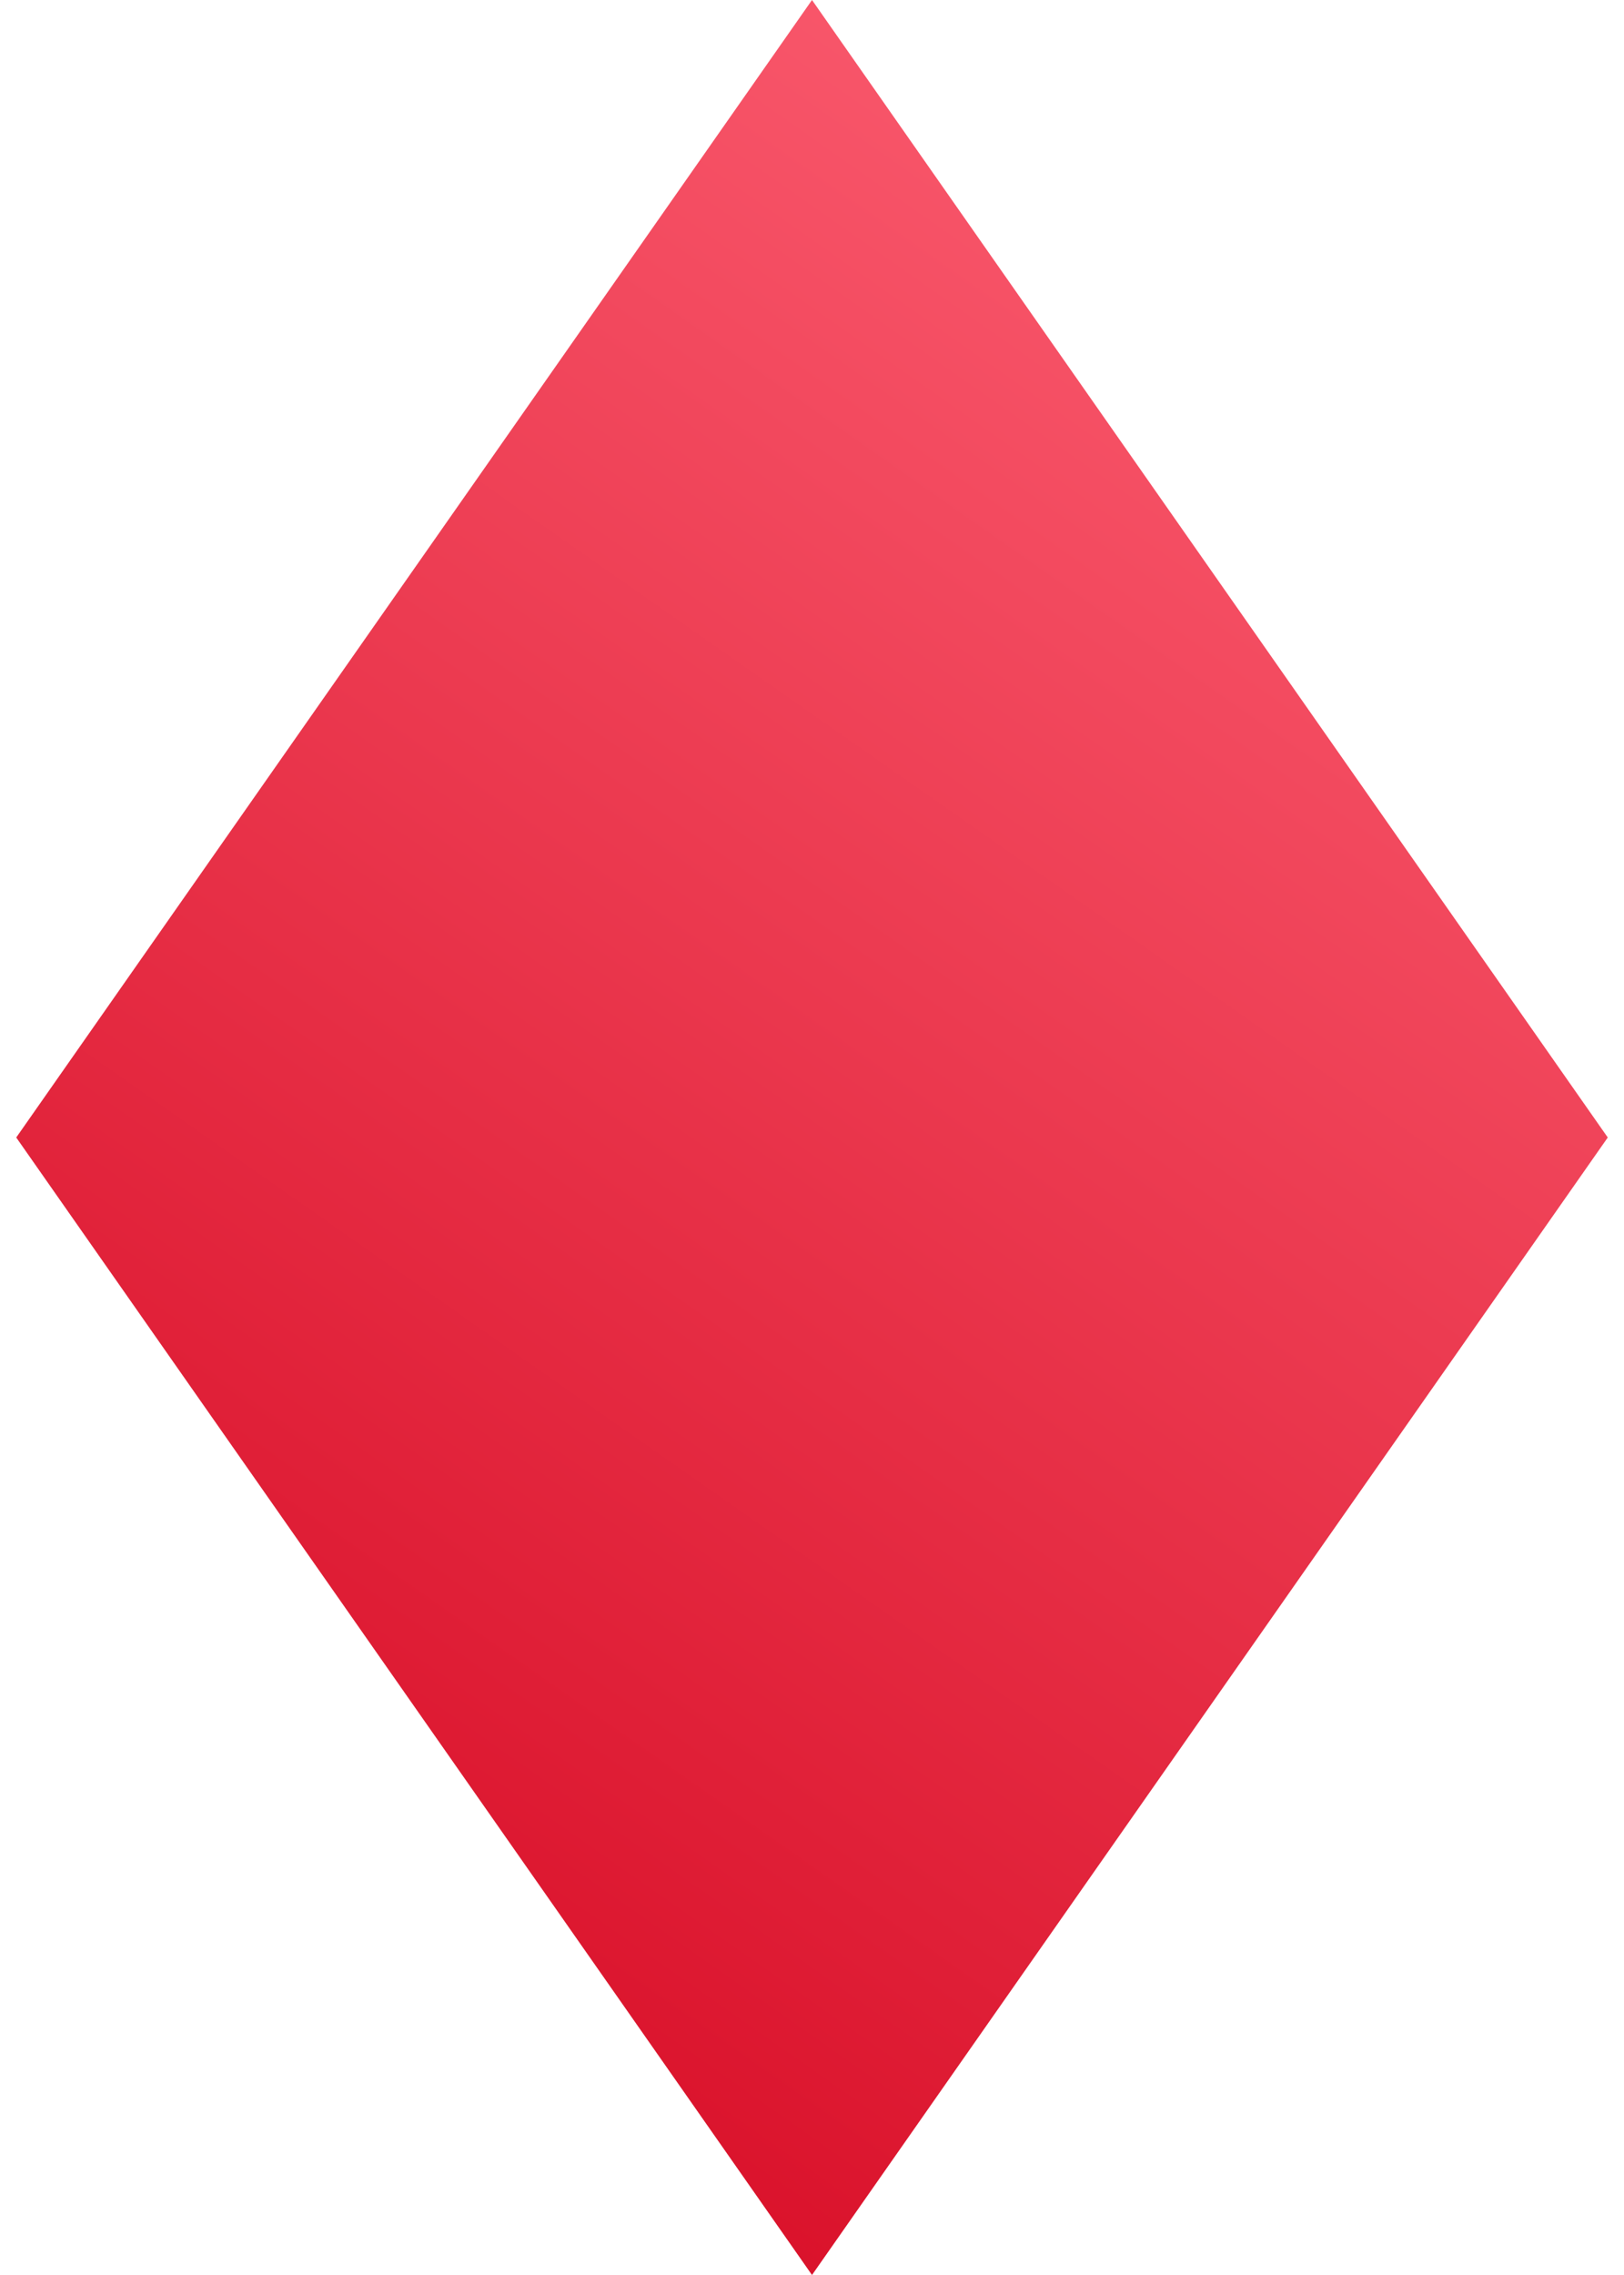
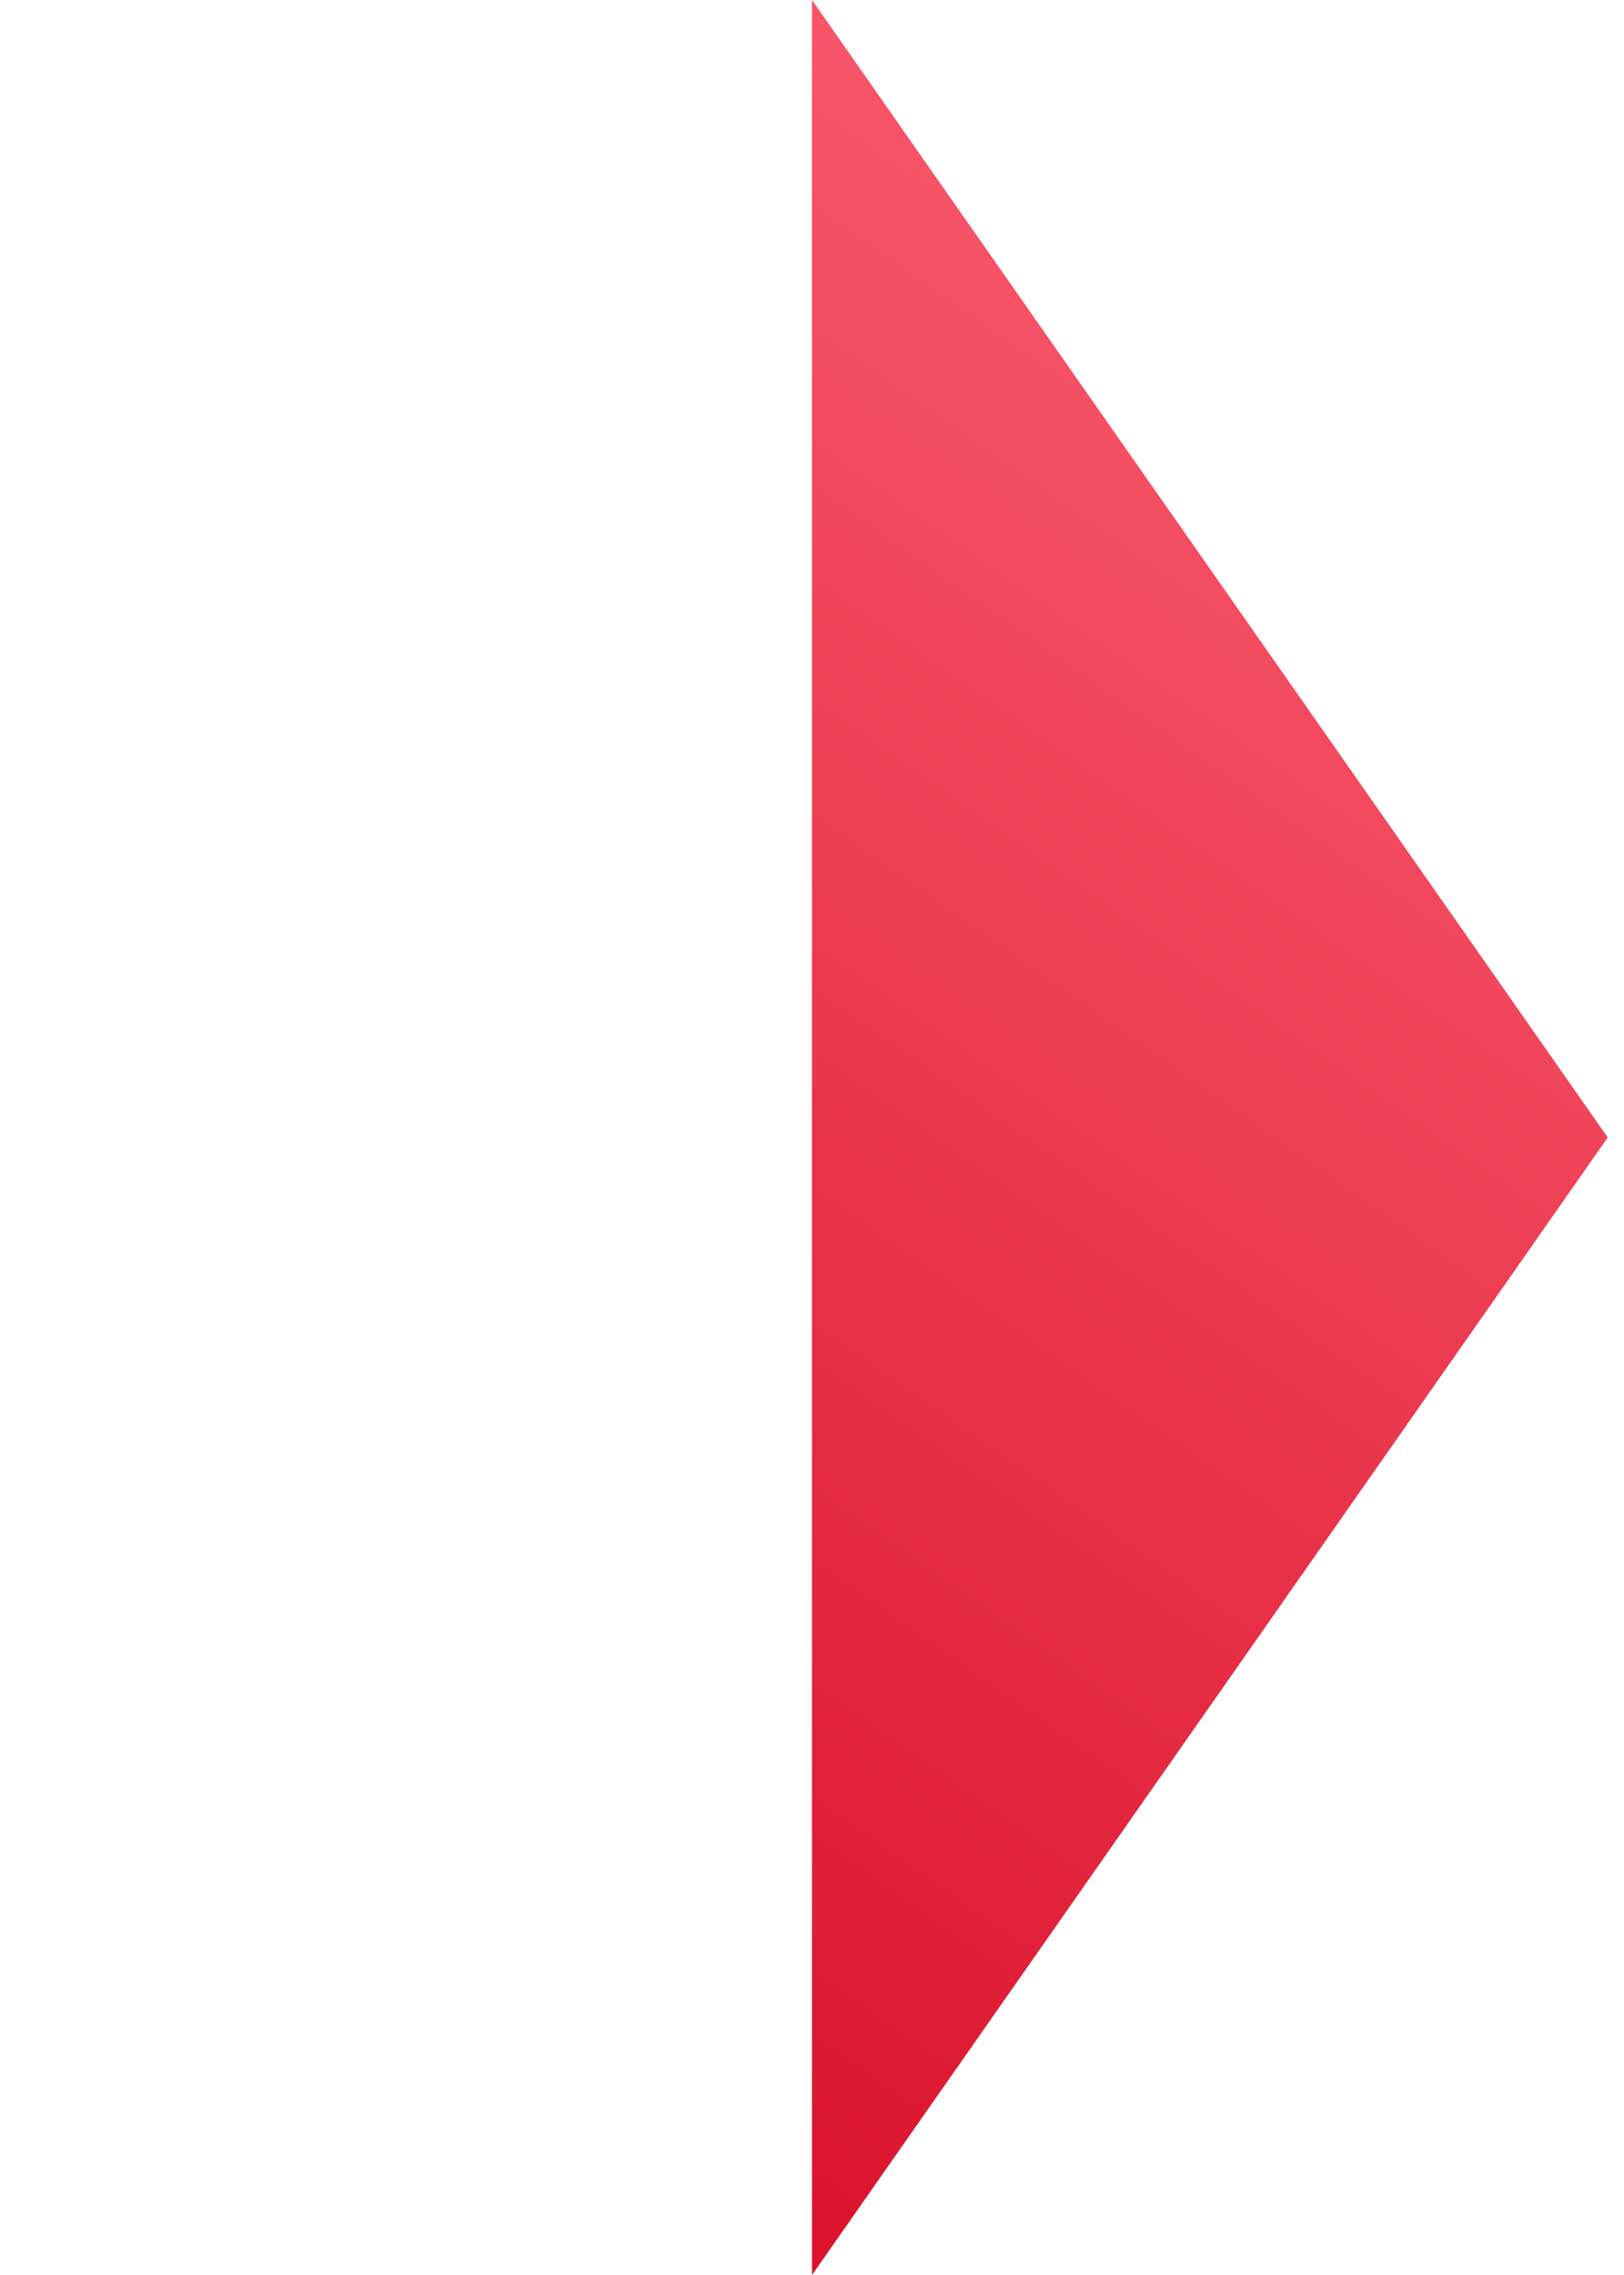
<svg xmlns="http://www.w3.org/2000/svg" width="40" height="56" viewBox="0 0 40 56" fill="none">
-   <path id="Vector" d="M39.6 28L20 56L0.4 28L20 0" fill="url(#paint0_linear_931_4262)" />
+   <path id="Vector" d="M39.6 28L20 56L20 0" fill="url(#paint0_linear_931_4262)" />
  <defs>
    <linearGradient id="paint0_linear_931_4262" x1="0.4" y1="56" x2="39.6" y2="4.58642e-06" gradientUnits="userSpaceOnUse">
      <stop stop-color="#D3021C" />
      <stop offset="1" stop-color="#FF6679" />
    </linearGradient>
  </defs>
</svg>